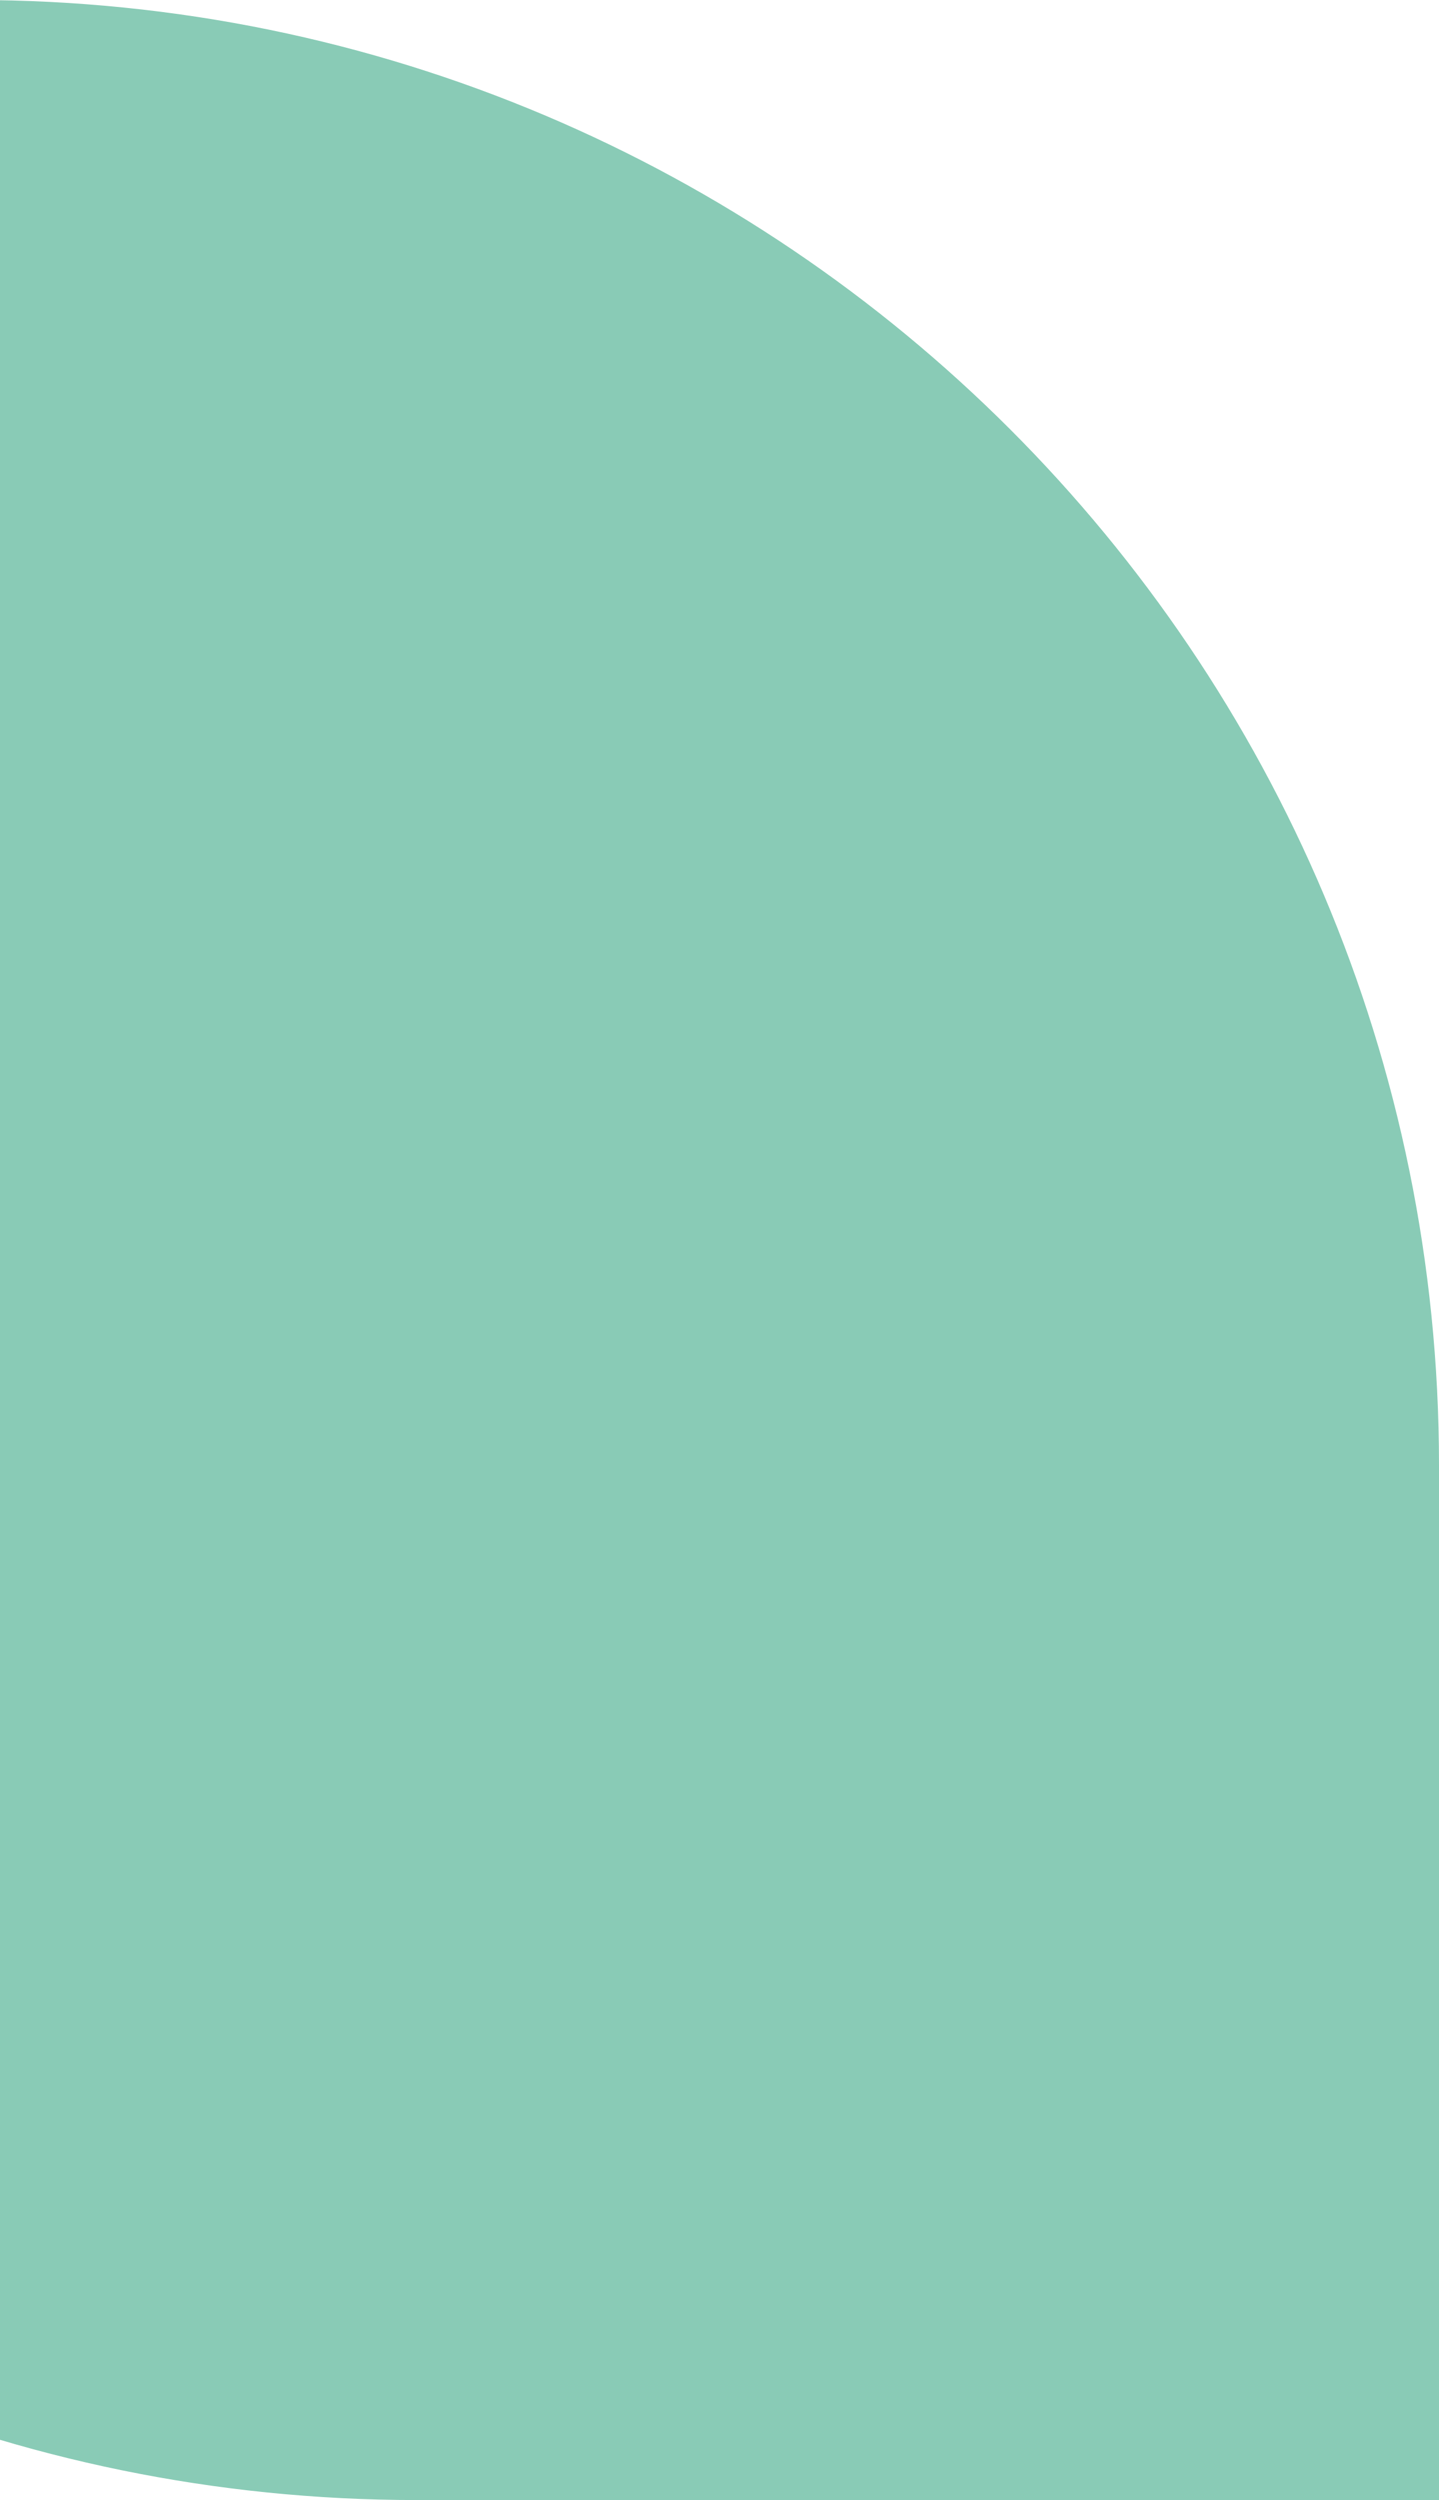
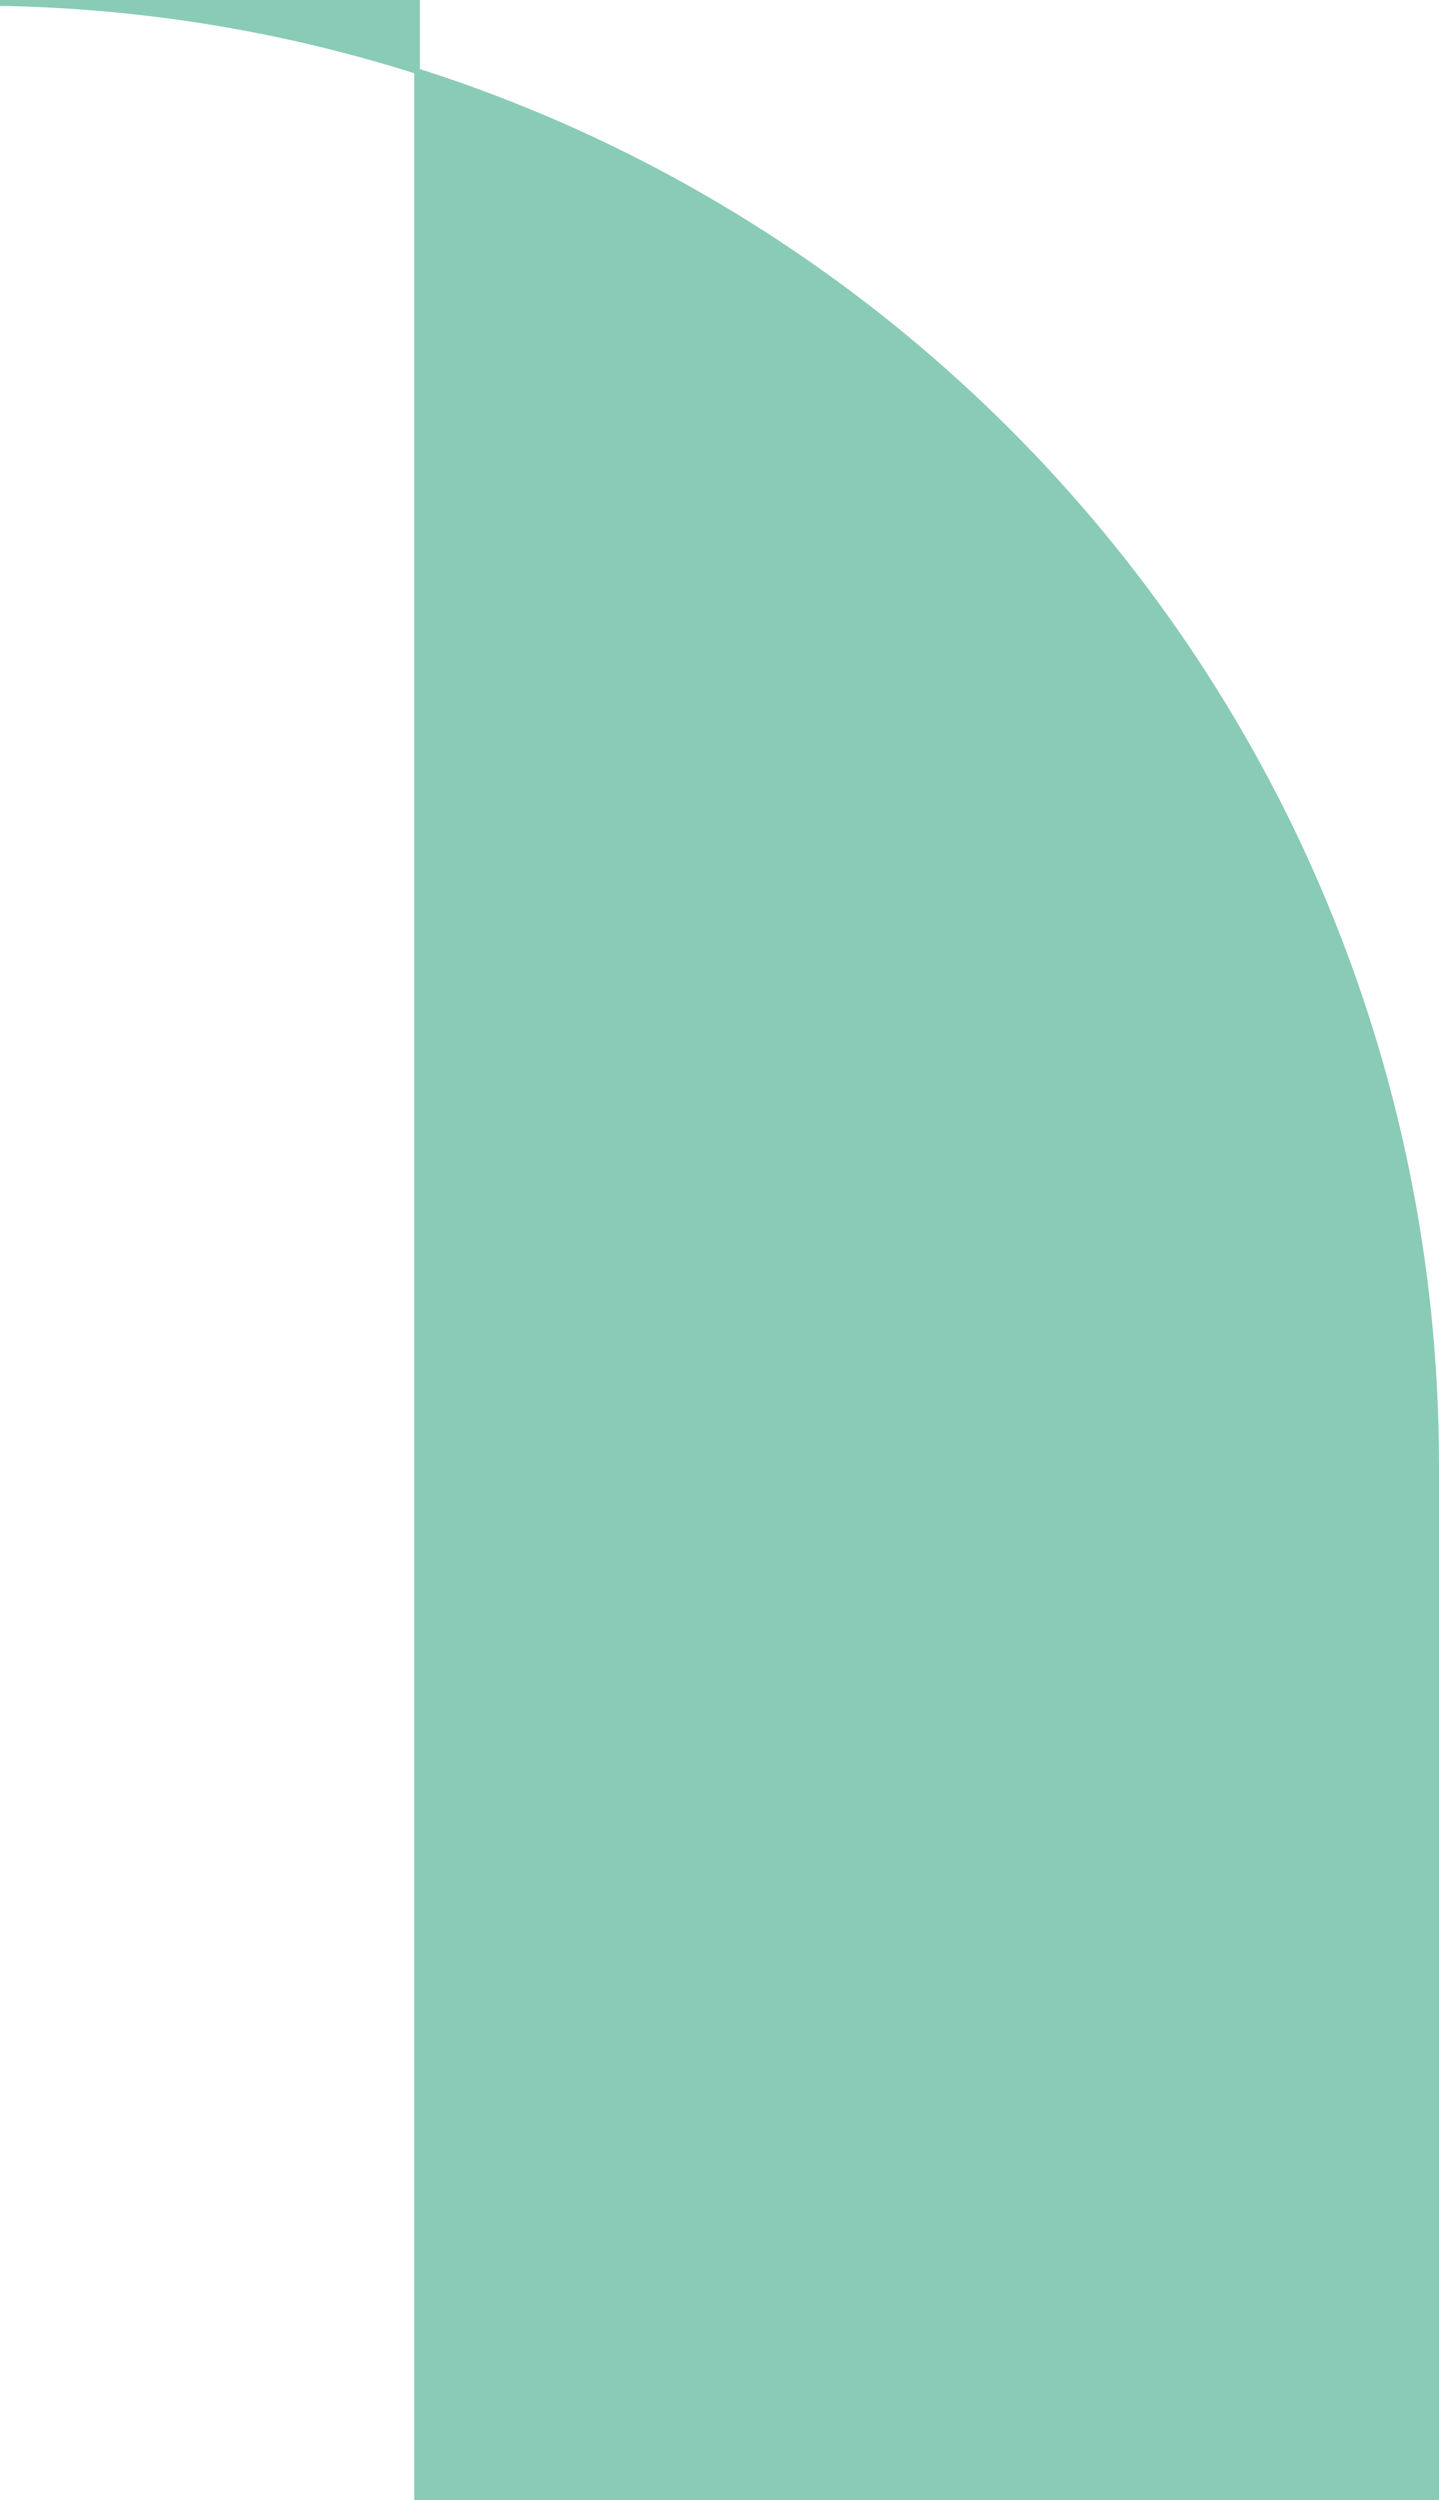
<svg xmlns="http://www.w3.org/2000/svg" width="114" height="198" viewBox="0 0 114 198" fill="none">
-   <path d="M-82.776 0.224H-2.042C61.922 0.224 113.776 52.078 113.776 116.042V197.776H33.042C-30.922 197.776 -82.776 145.922 -82.776 81.958V0.224Z" fill="#89CBB6" stroke="#89CBB6" stroke-width="0.448" />
+   <path d="M-82.776 0.224H-2.042C61.922 0.224 113.776 52.078 113.776 116.042V197.776H33.042V0.224Z" fill="#89CBB6" stroke="#89CBB6" stroke-width="0.448" />
</svg>